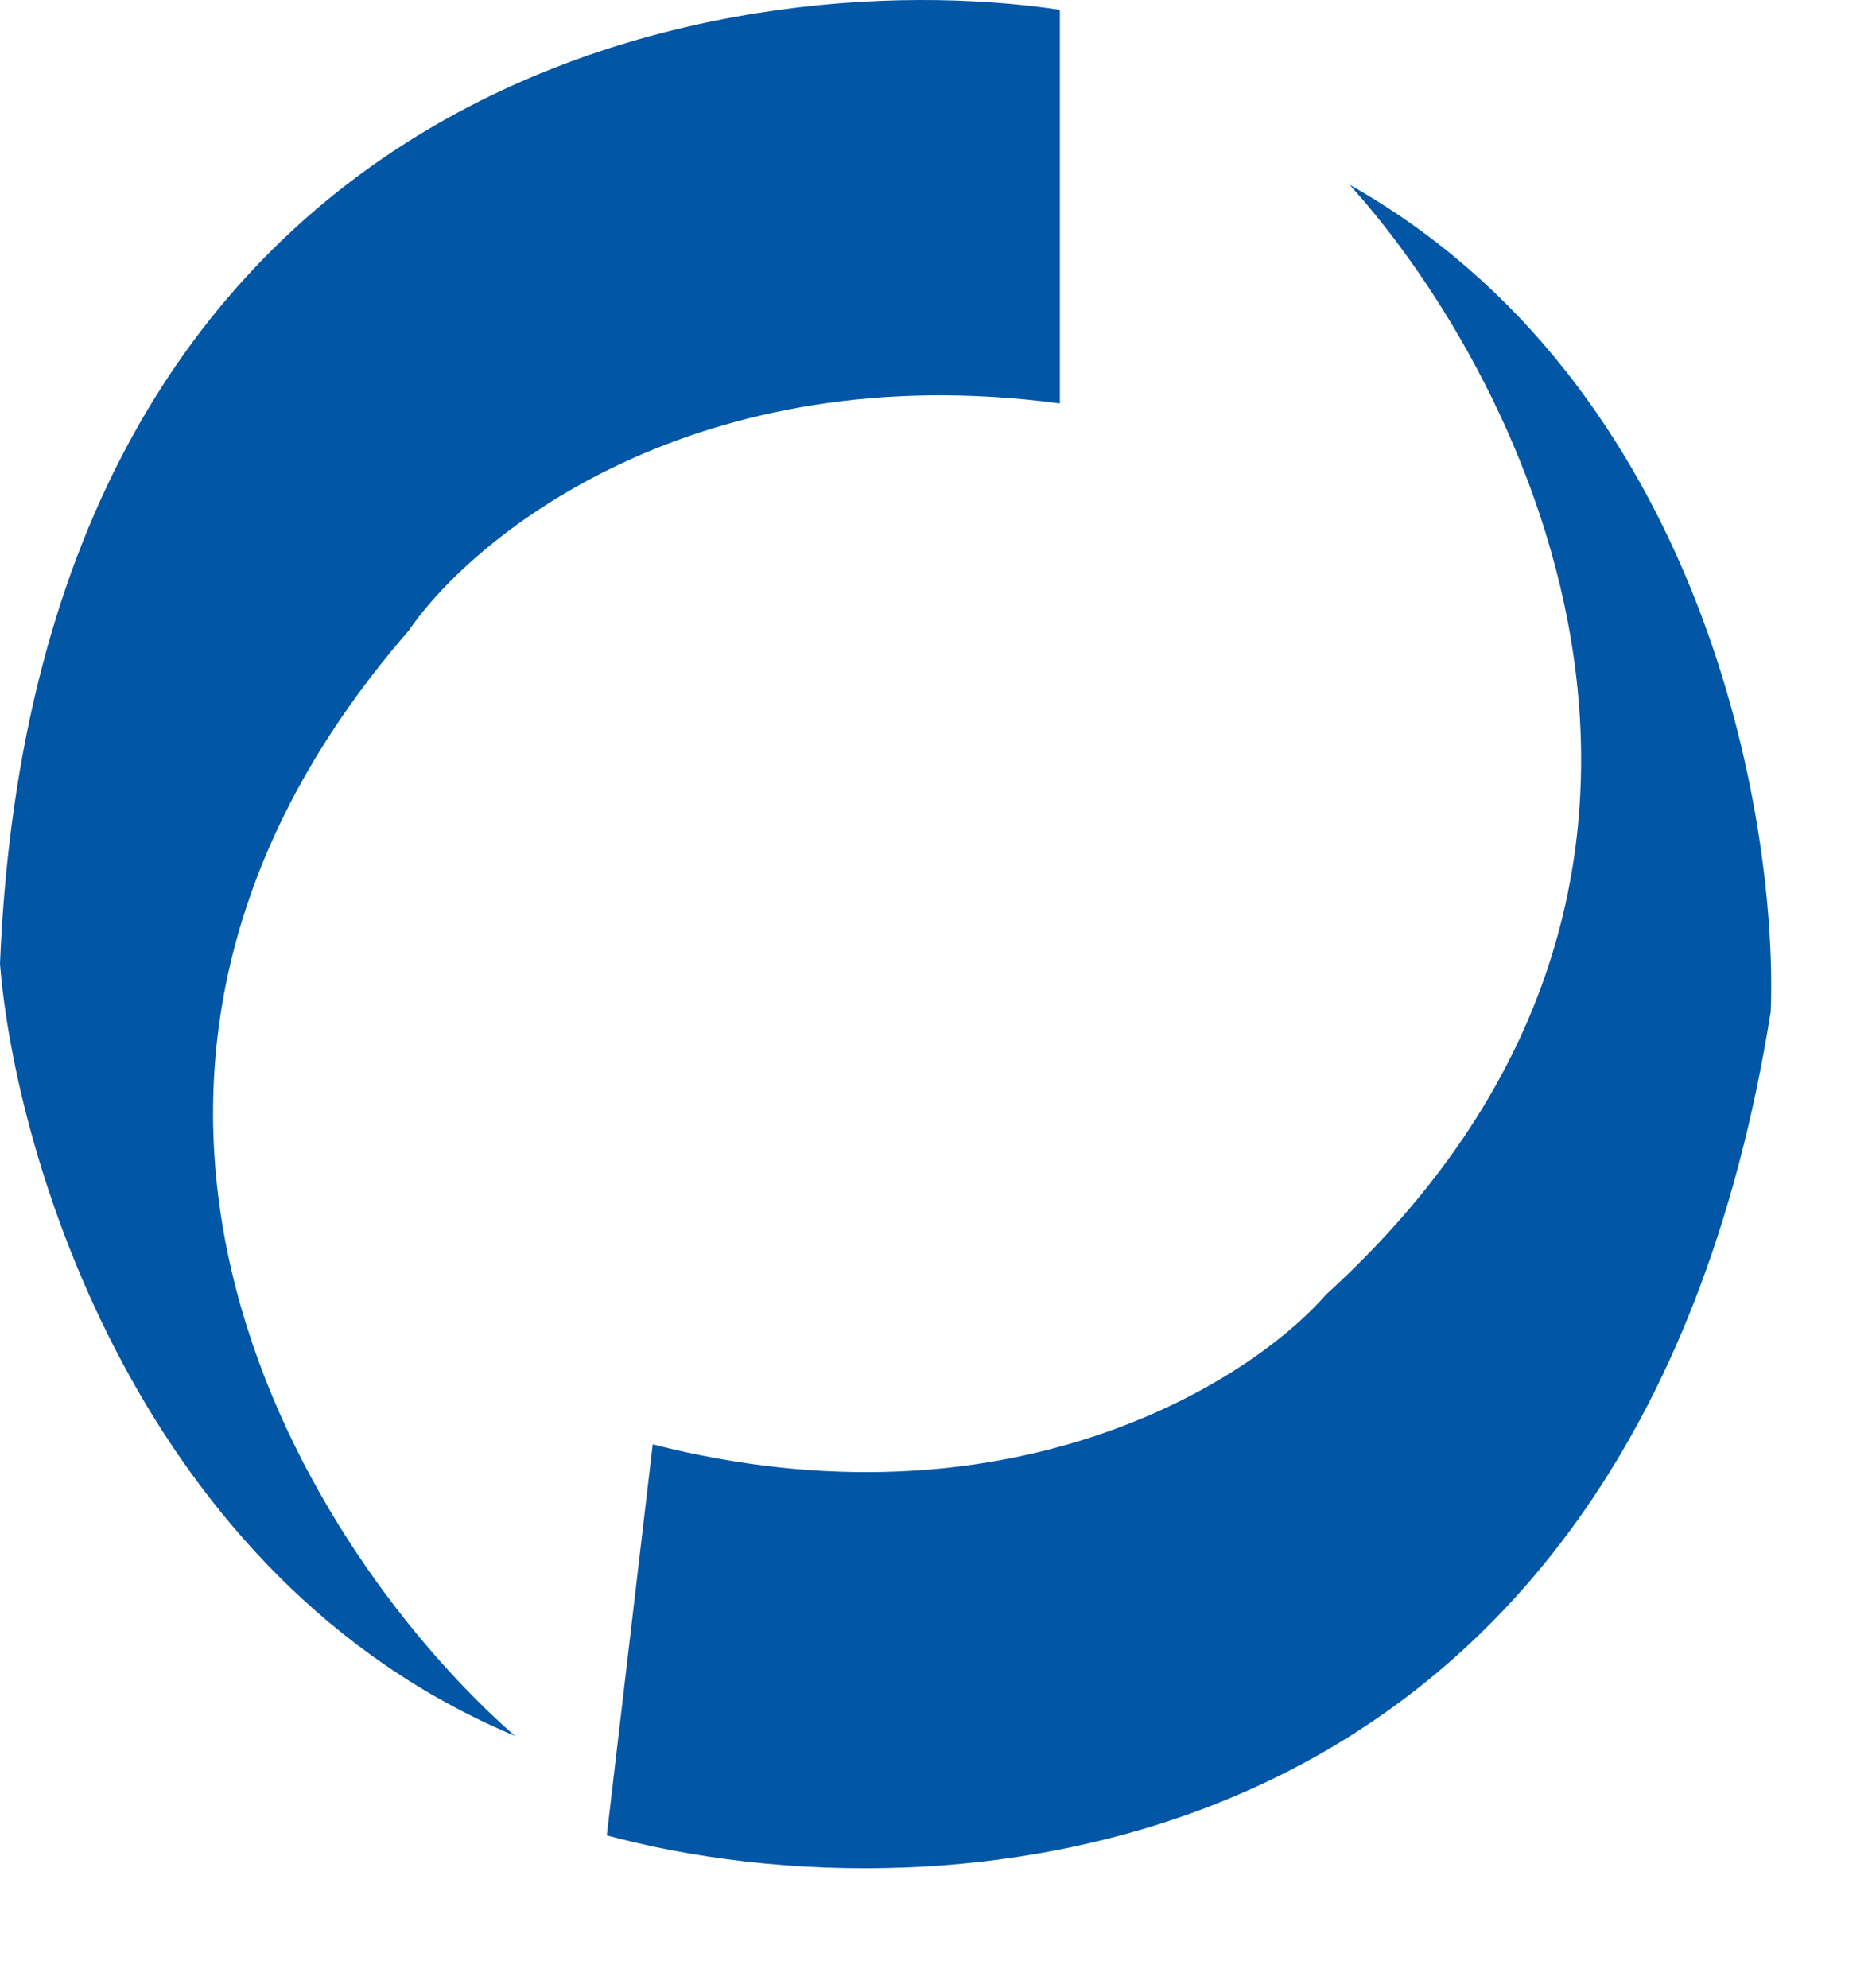
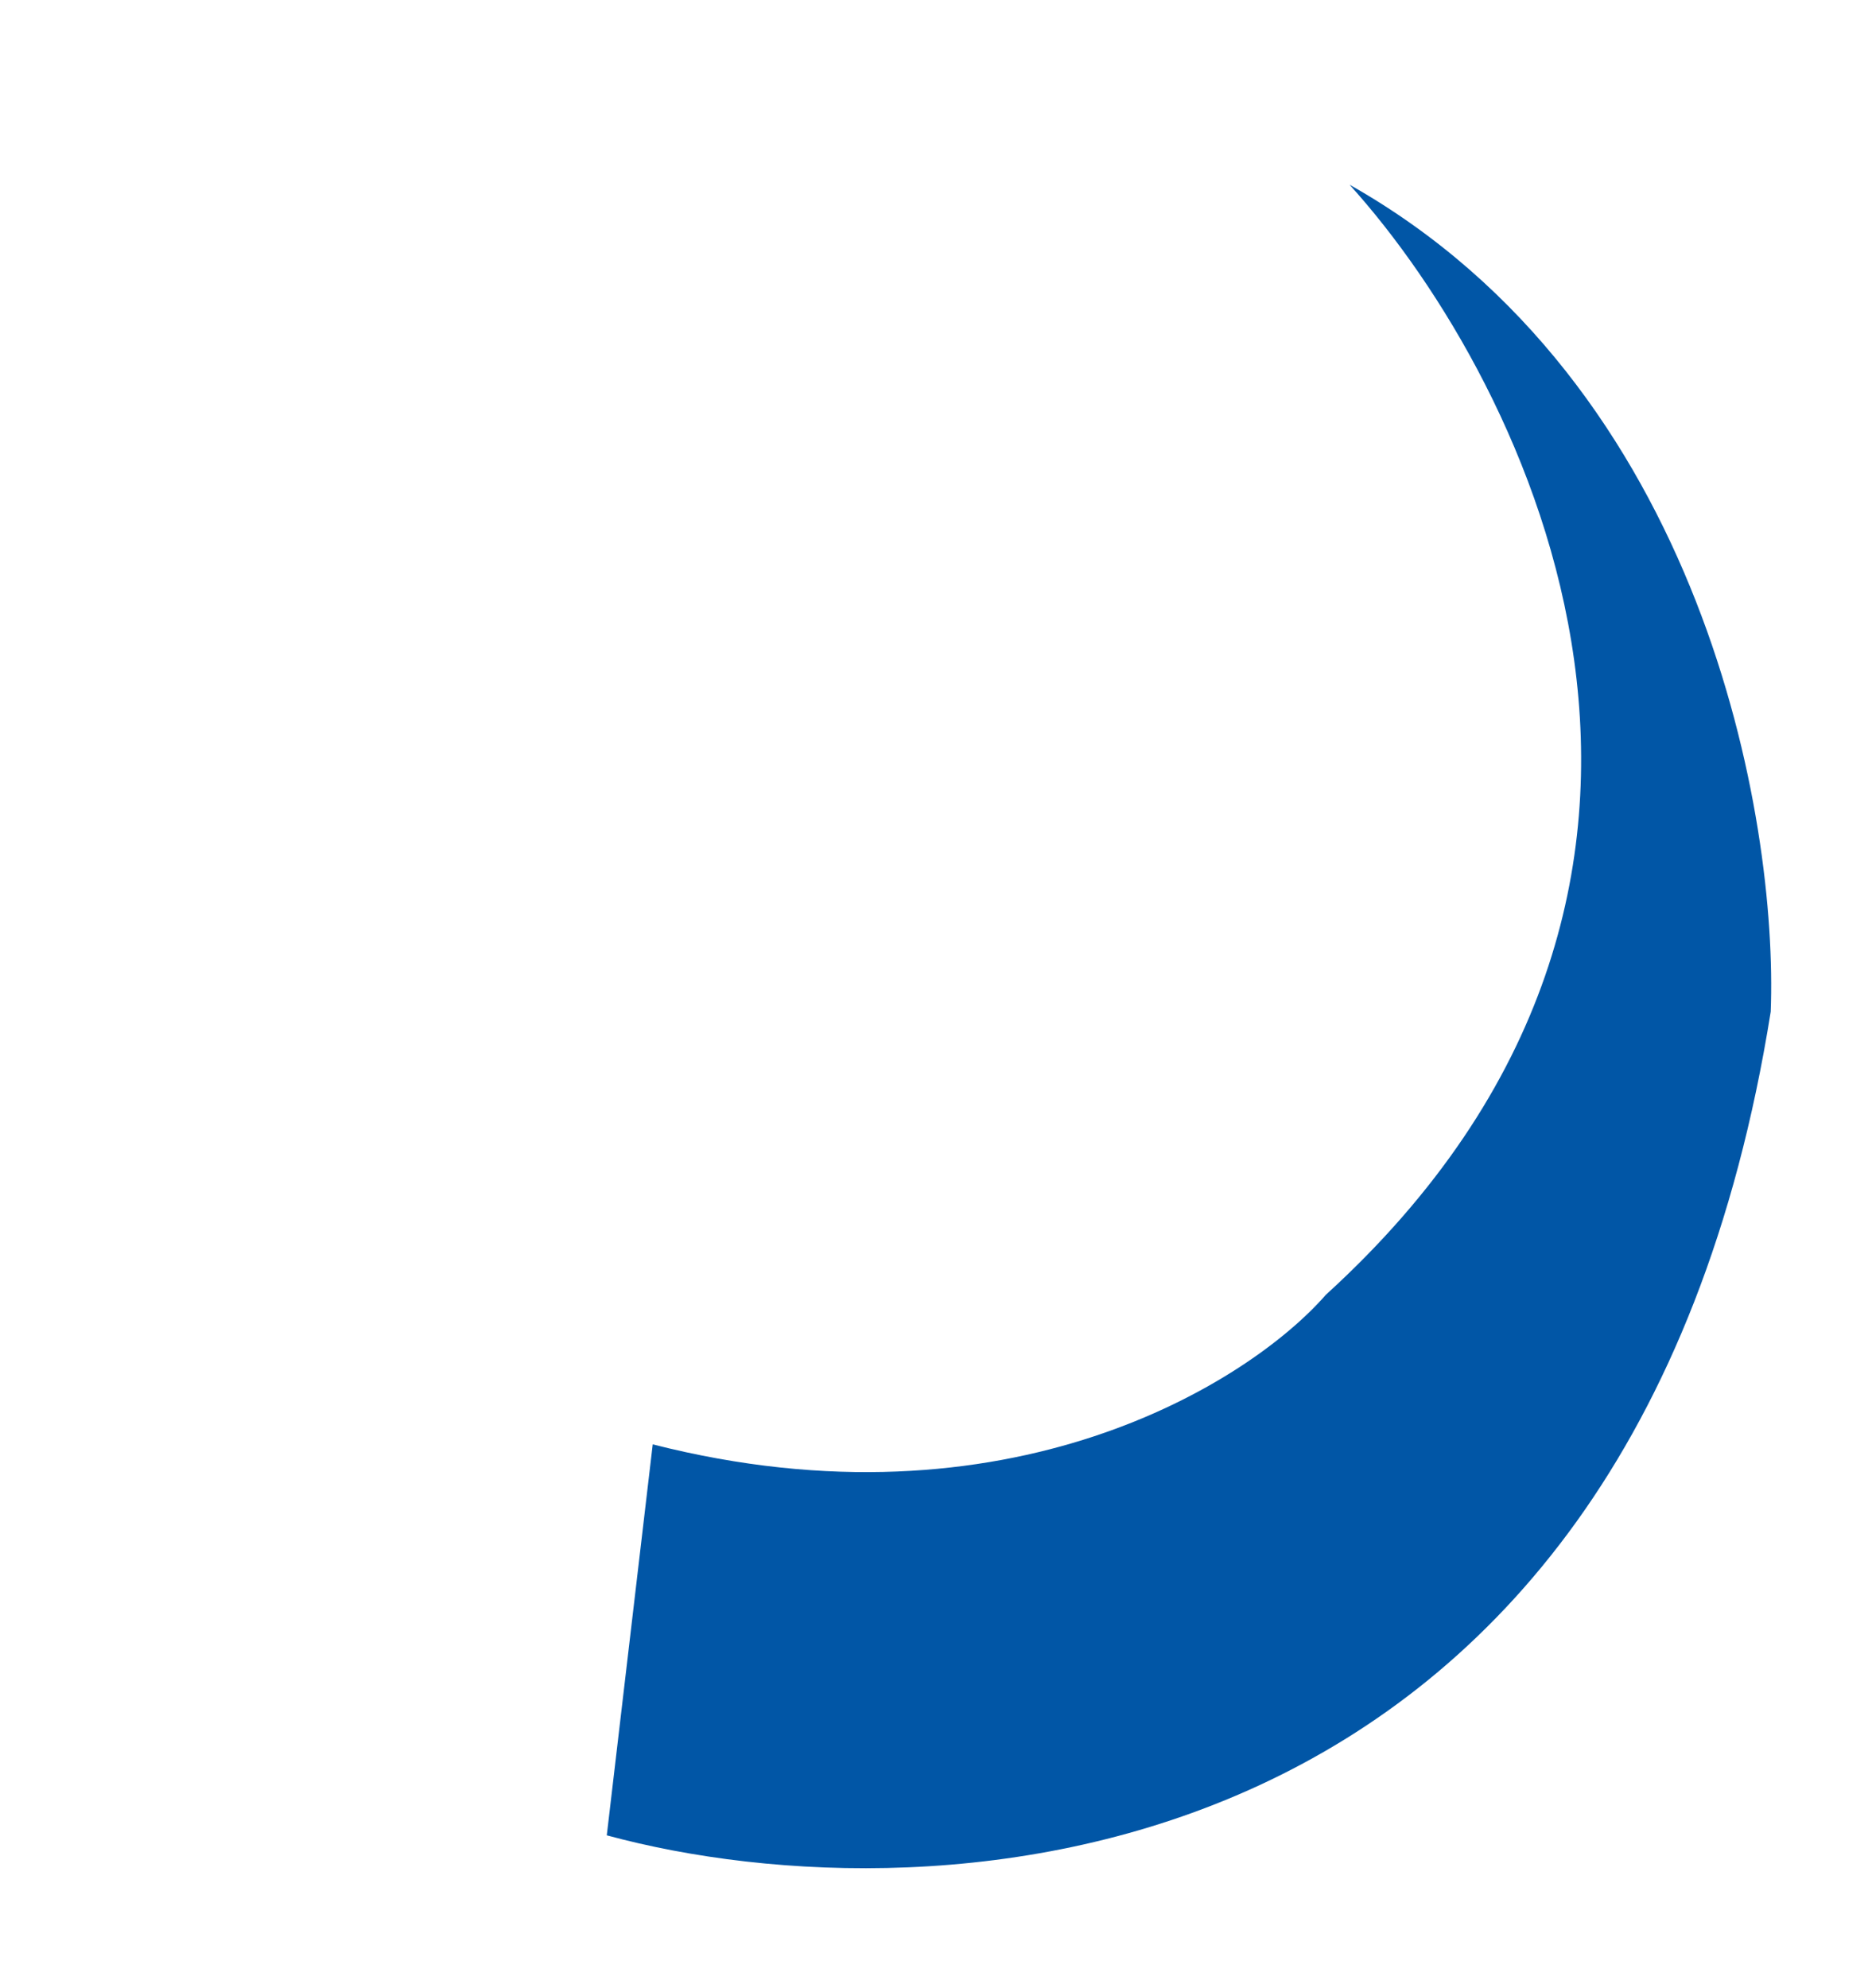
<svg xmlns="http://www.w3.org/2000/svg" width="97" height="103" viewBox="0 0 97 103" fill="none">
-   <path d="M0 49.933C1.883 4.116 37.397 -2.109 54.918 0.507V20.905C36.089 18.394 24.582 27.704 21.183 32.673C0.471 56.523 16.214 80.792 26.675 89.945C7.218 81.785 0.785 59.871 0 49.933Z" fill="#0156A6" />
  <path d="M91.752 52.424C84.535 97.709 48.538 99.745 31.441 95.103L33.822 74.844C52.229 79.535 64.744 71.632 68.7 67.094C92.054 45.824 79.251 19.884 69.93 9.572C88.302 19.947 92.133 42.463 91.752 52.424Z" fill="#0156A6" />
</svg>